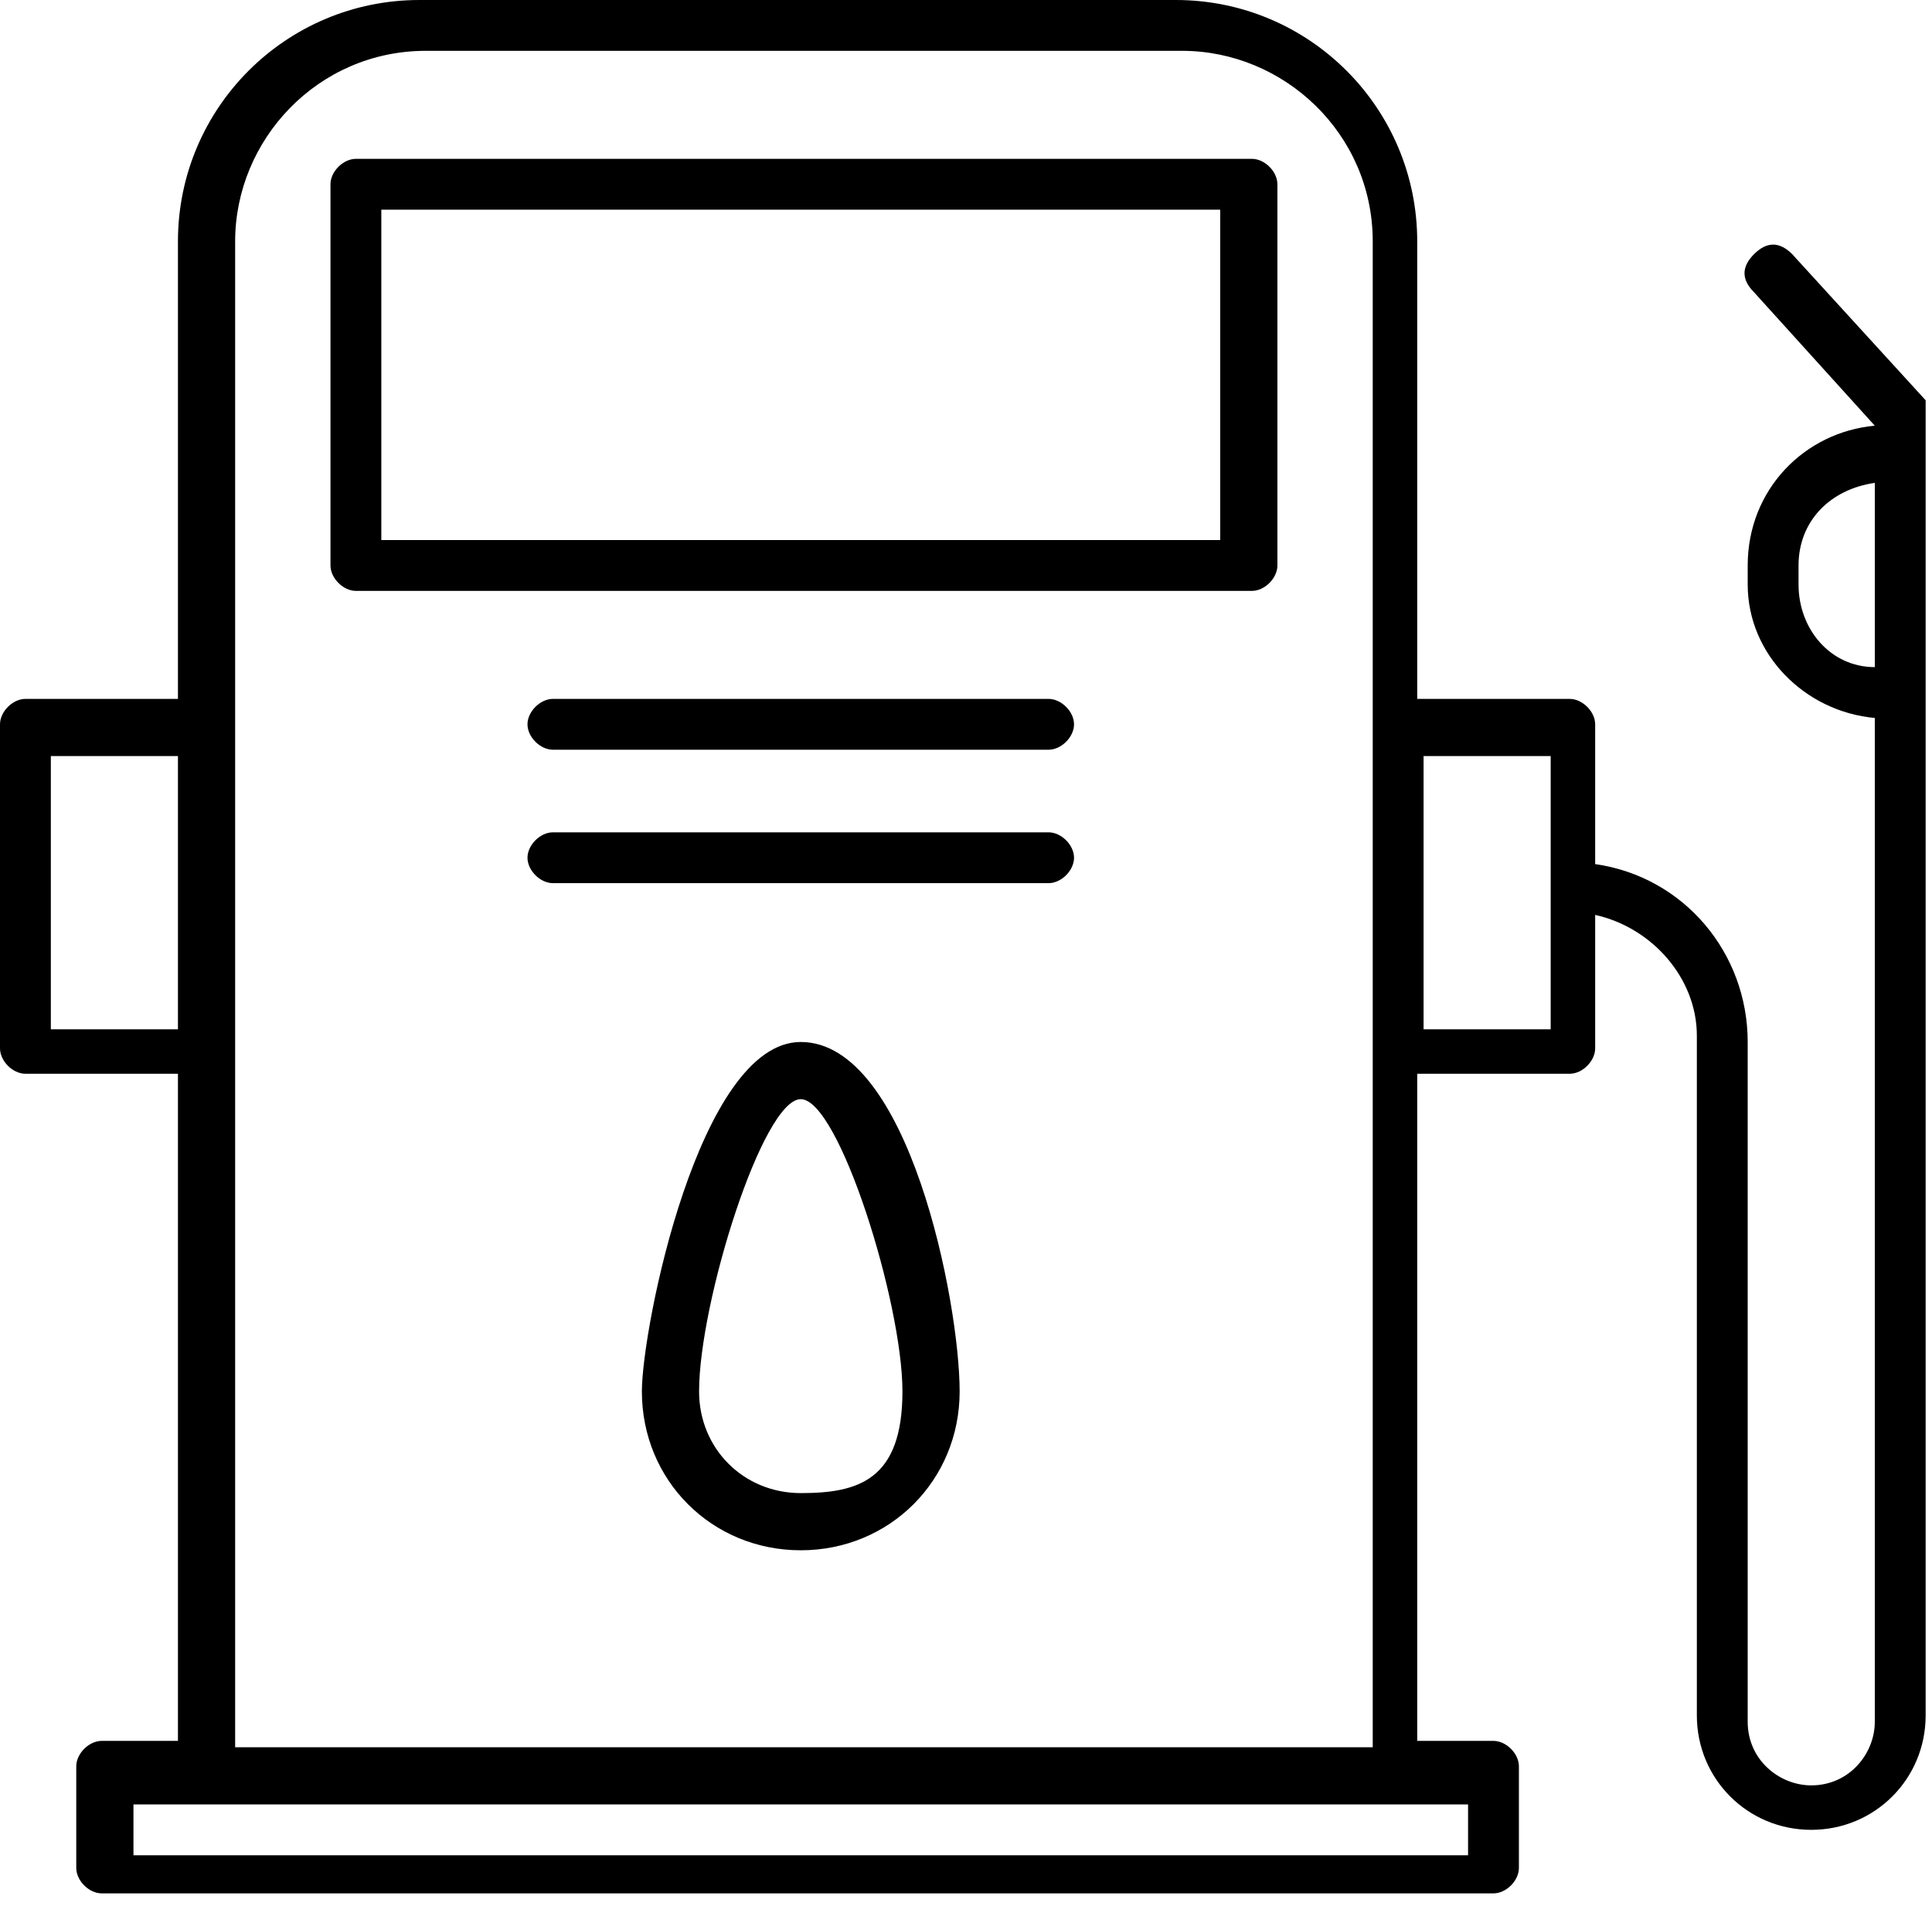
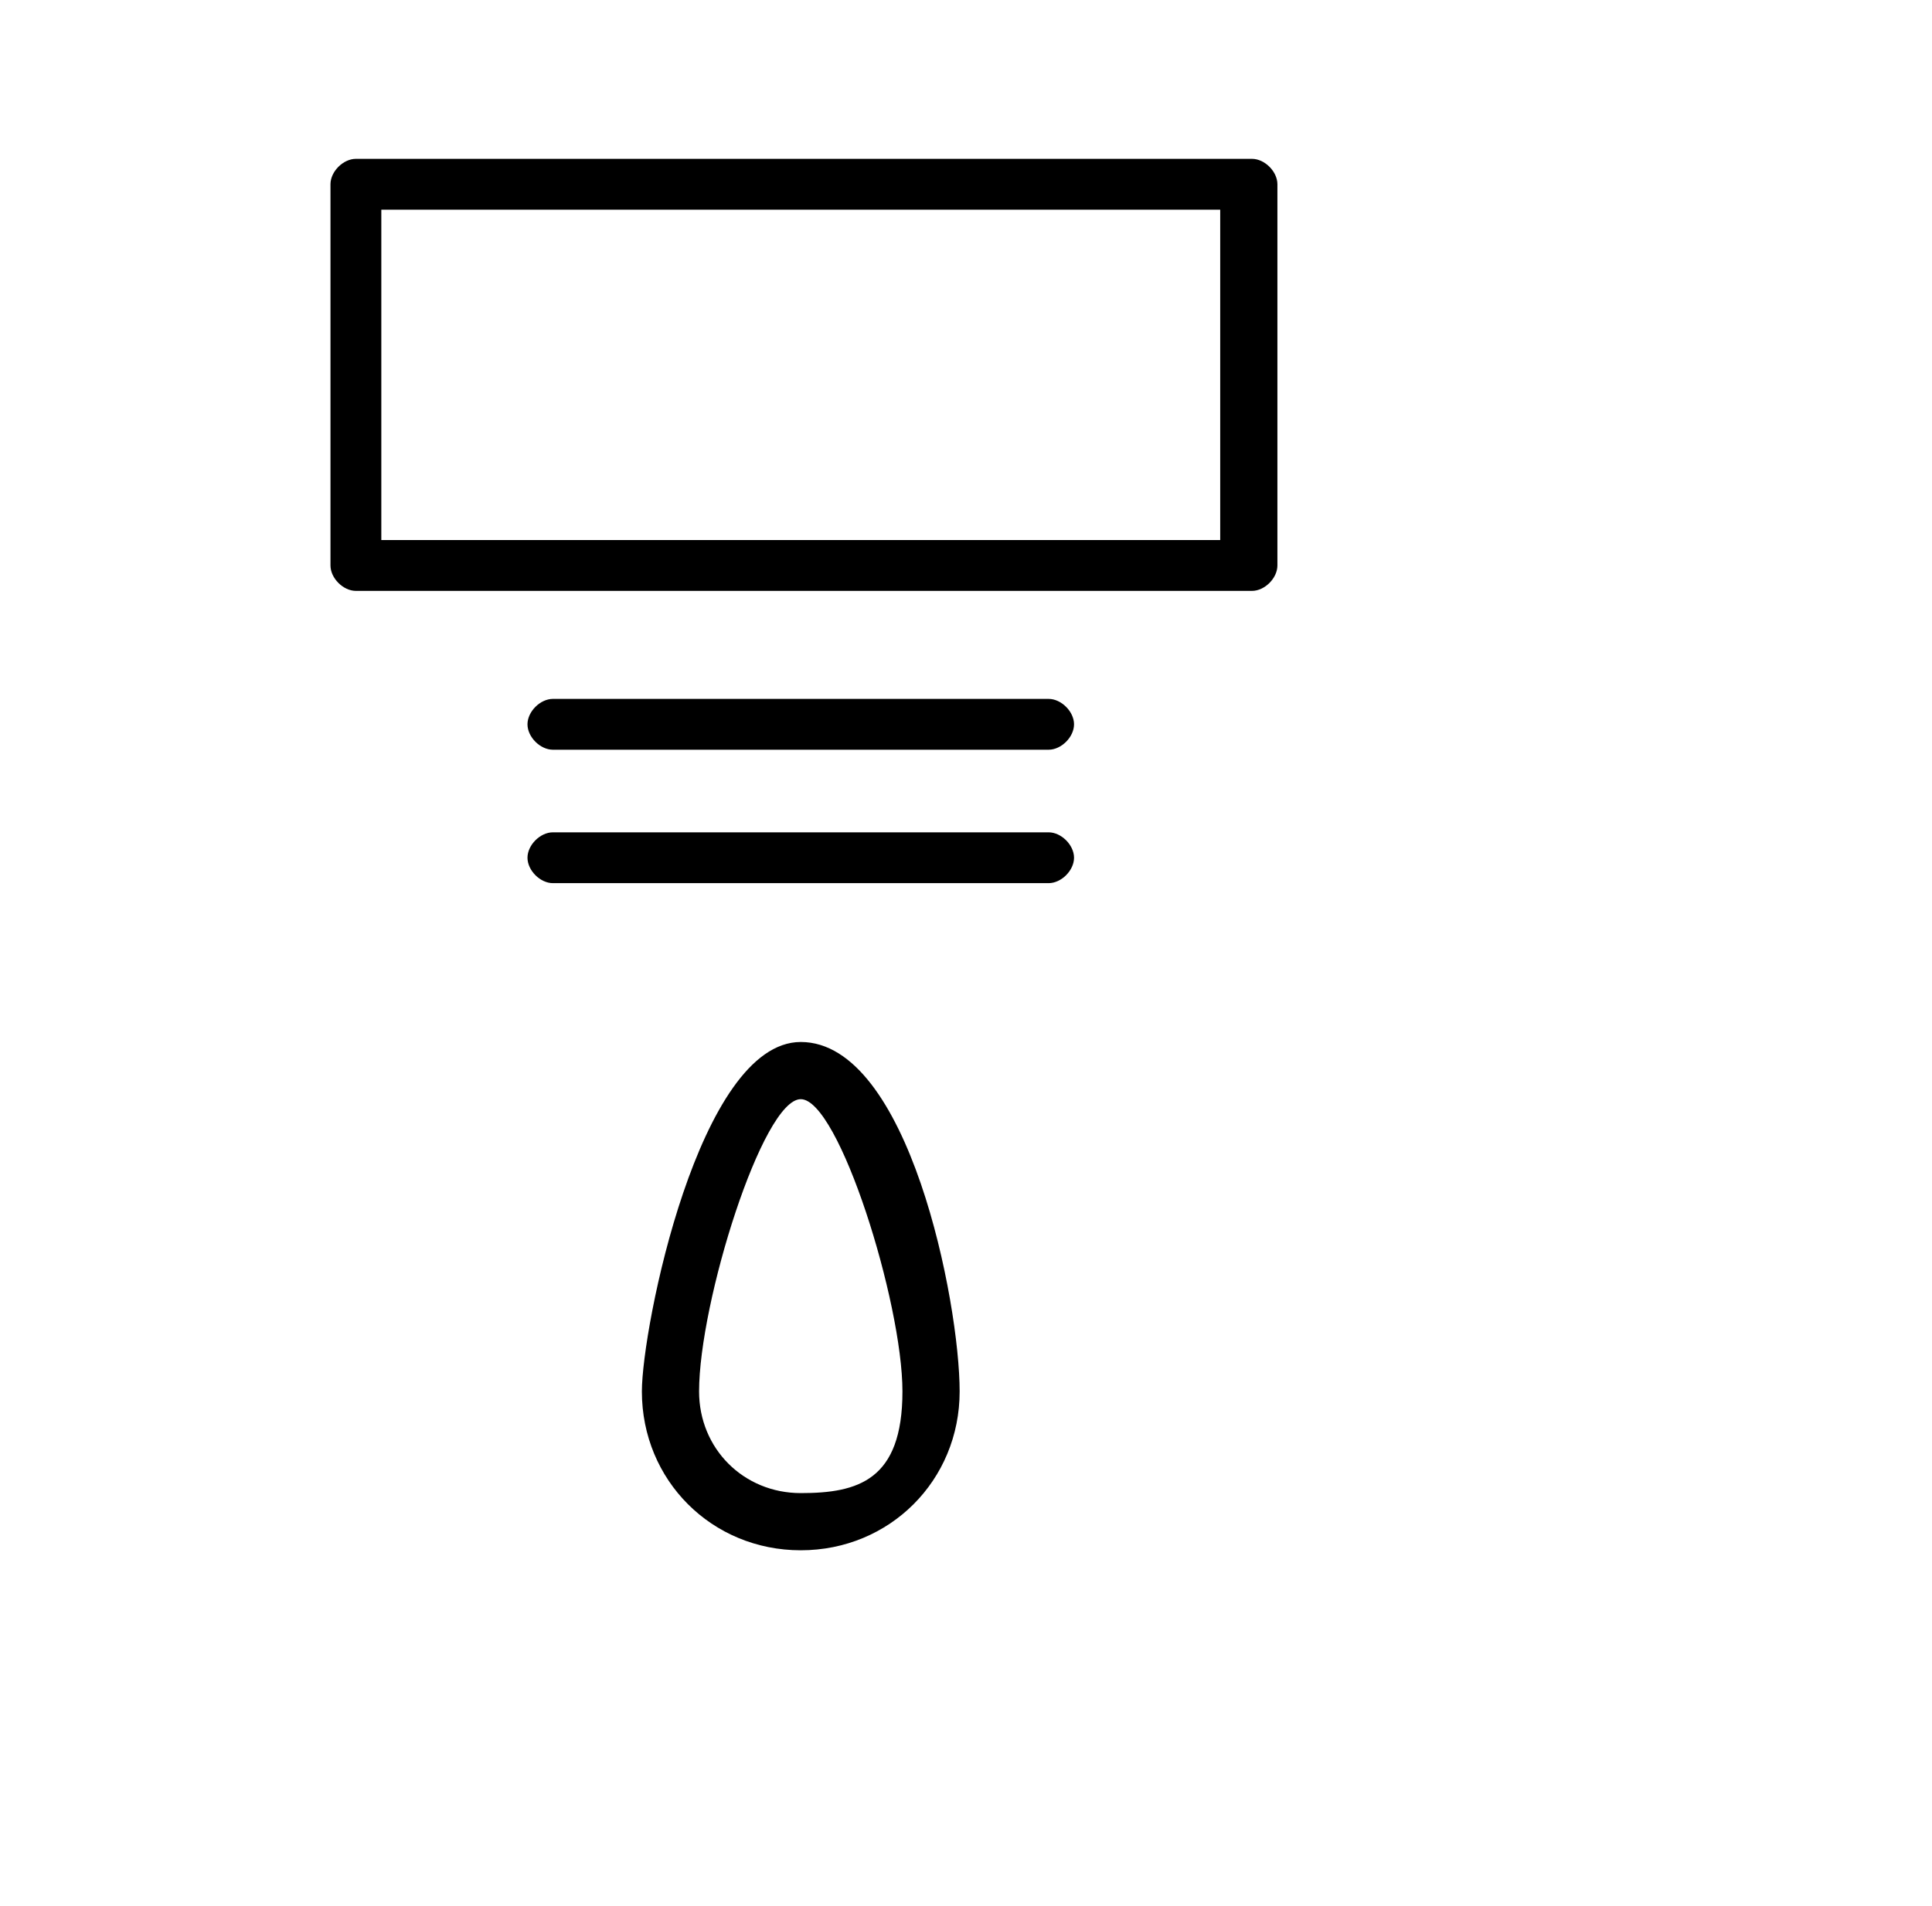
<svg xmlns="http://www.w3.org/2000/svg" id="Ebene_1" version="1.1" viewBox="0 0 30.4 30">
-   <path d="M30.3,6.3l-2.1-2.3s0,0,0,0c-.2-.2-.4-.2-.6,0-.2.2-.2.4,0,.6l1.9,2.1h0c-1.1.1-2,1-2,2.2v.3c0,1.1.9,2,2,2.1v15.8c0,.5-.4,1-1,1-.5,0-1-.4-1-1v-10.7c0-1.4-1-2.6-2.4-2.8v-2.2c0-.2-.2-.4-.4-.4h-2.4V3.8c0-2.1-1.7-3.8-3.8-3.8H6.6c-2.1,0-3.8,1.7-3.8,3.8v7.2H.4c-.2,0-.4.2-.4.4v5.1c0,.2.2.4.4.4h2.4v10.5h-1.2c-.2,0-.4.2-.4.4v1.6c0,.2.2.4.4.4h21.9c.2,0,.4-.2.4-.4v-1.6c0-.2-.2-.4-.4-.4h-1.2v-10.5h2.4c.2,0,.4-.2.4-.4v-2.1c.9.2,1.6,1,1.6,1.9v10.7c0,1,.8,1.8,1.8,1.8,1,0,1.8-.8,1.8-1.8V6.6c0-.1,0-.2,0-.3ZM3.7,3.8c0-1.6,1.3-3,3-3h11.9c1.6,0,3,1.3,3,3v23.7H3.7V3.8ZM.8,16.2v-4.3h2v4.3H.8ZM23.1,28.4v.8H2.1v-.8h21.1ZM24.4,16.2h-2v-4.3h2v4.3ZM29.5,10.5c-.7,0-1.2-.6-1.2-1.3v-.3c0-.7.5-1.2,1.2-1.3v2.8Z" />
  <path d="M12.6,16.4c-1.6,0-2.5,4.5-2.5,5.5,0,1.4,1.1,2.5,2.5,2.5,1.4,0,2.5-1.1,2.5-2.5s-.8-5.5-2.5-5.5ZM12.6,23.5c-.9,0-1.6-.7-1.6-1.6,0-1.4,1-4.6,1.6-4.6s1.6,3.2,1.6,4.6-.7,1.6-1.6,1.6Z" />
  <path d="M16.9,13.5c0,.2-.2.4-.4.4h-7.8c-.2,0-.4-.2-.4-.4s.2-.4.4-.4h7.8c.2,0,.4.2.4.4Z" />
  <path d="M16.9,11.4c0,.2-.2.4-.4.4h-7.8c-.2,0-.4-.2-.4-.4s.2-.4.4-.4h7.8c.2,0,.4.2.4.4Z" />
  <path d="M19.6,2.5H5.6c-.2,0-.4.2-.4.4v6c0,.2.2.4.4.4h14.1c.2,0,.4-.2.4-.4V2.9c0-.2-.2-.4-.4-.4ZM19.2,8.5H6V3.3h13.2v5.2Z" />
</svg>